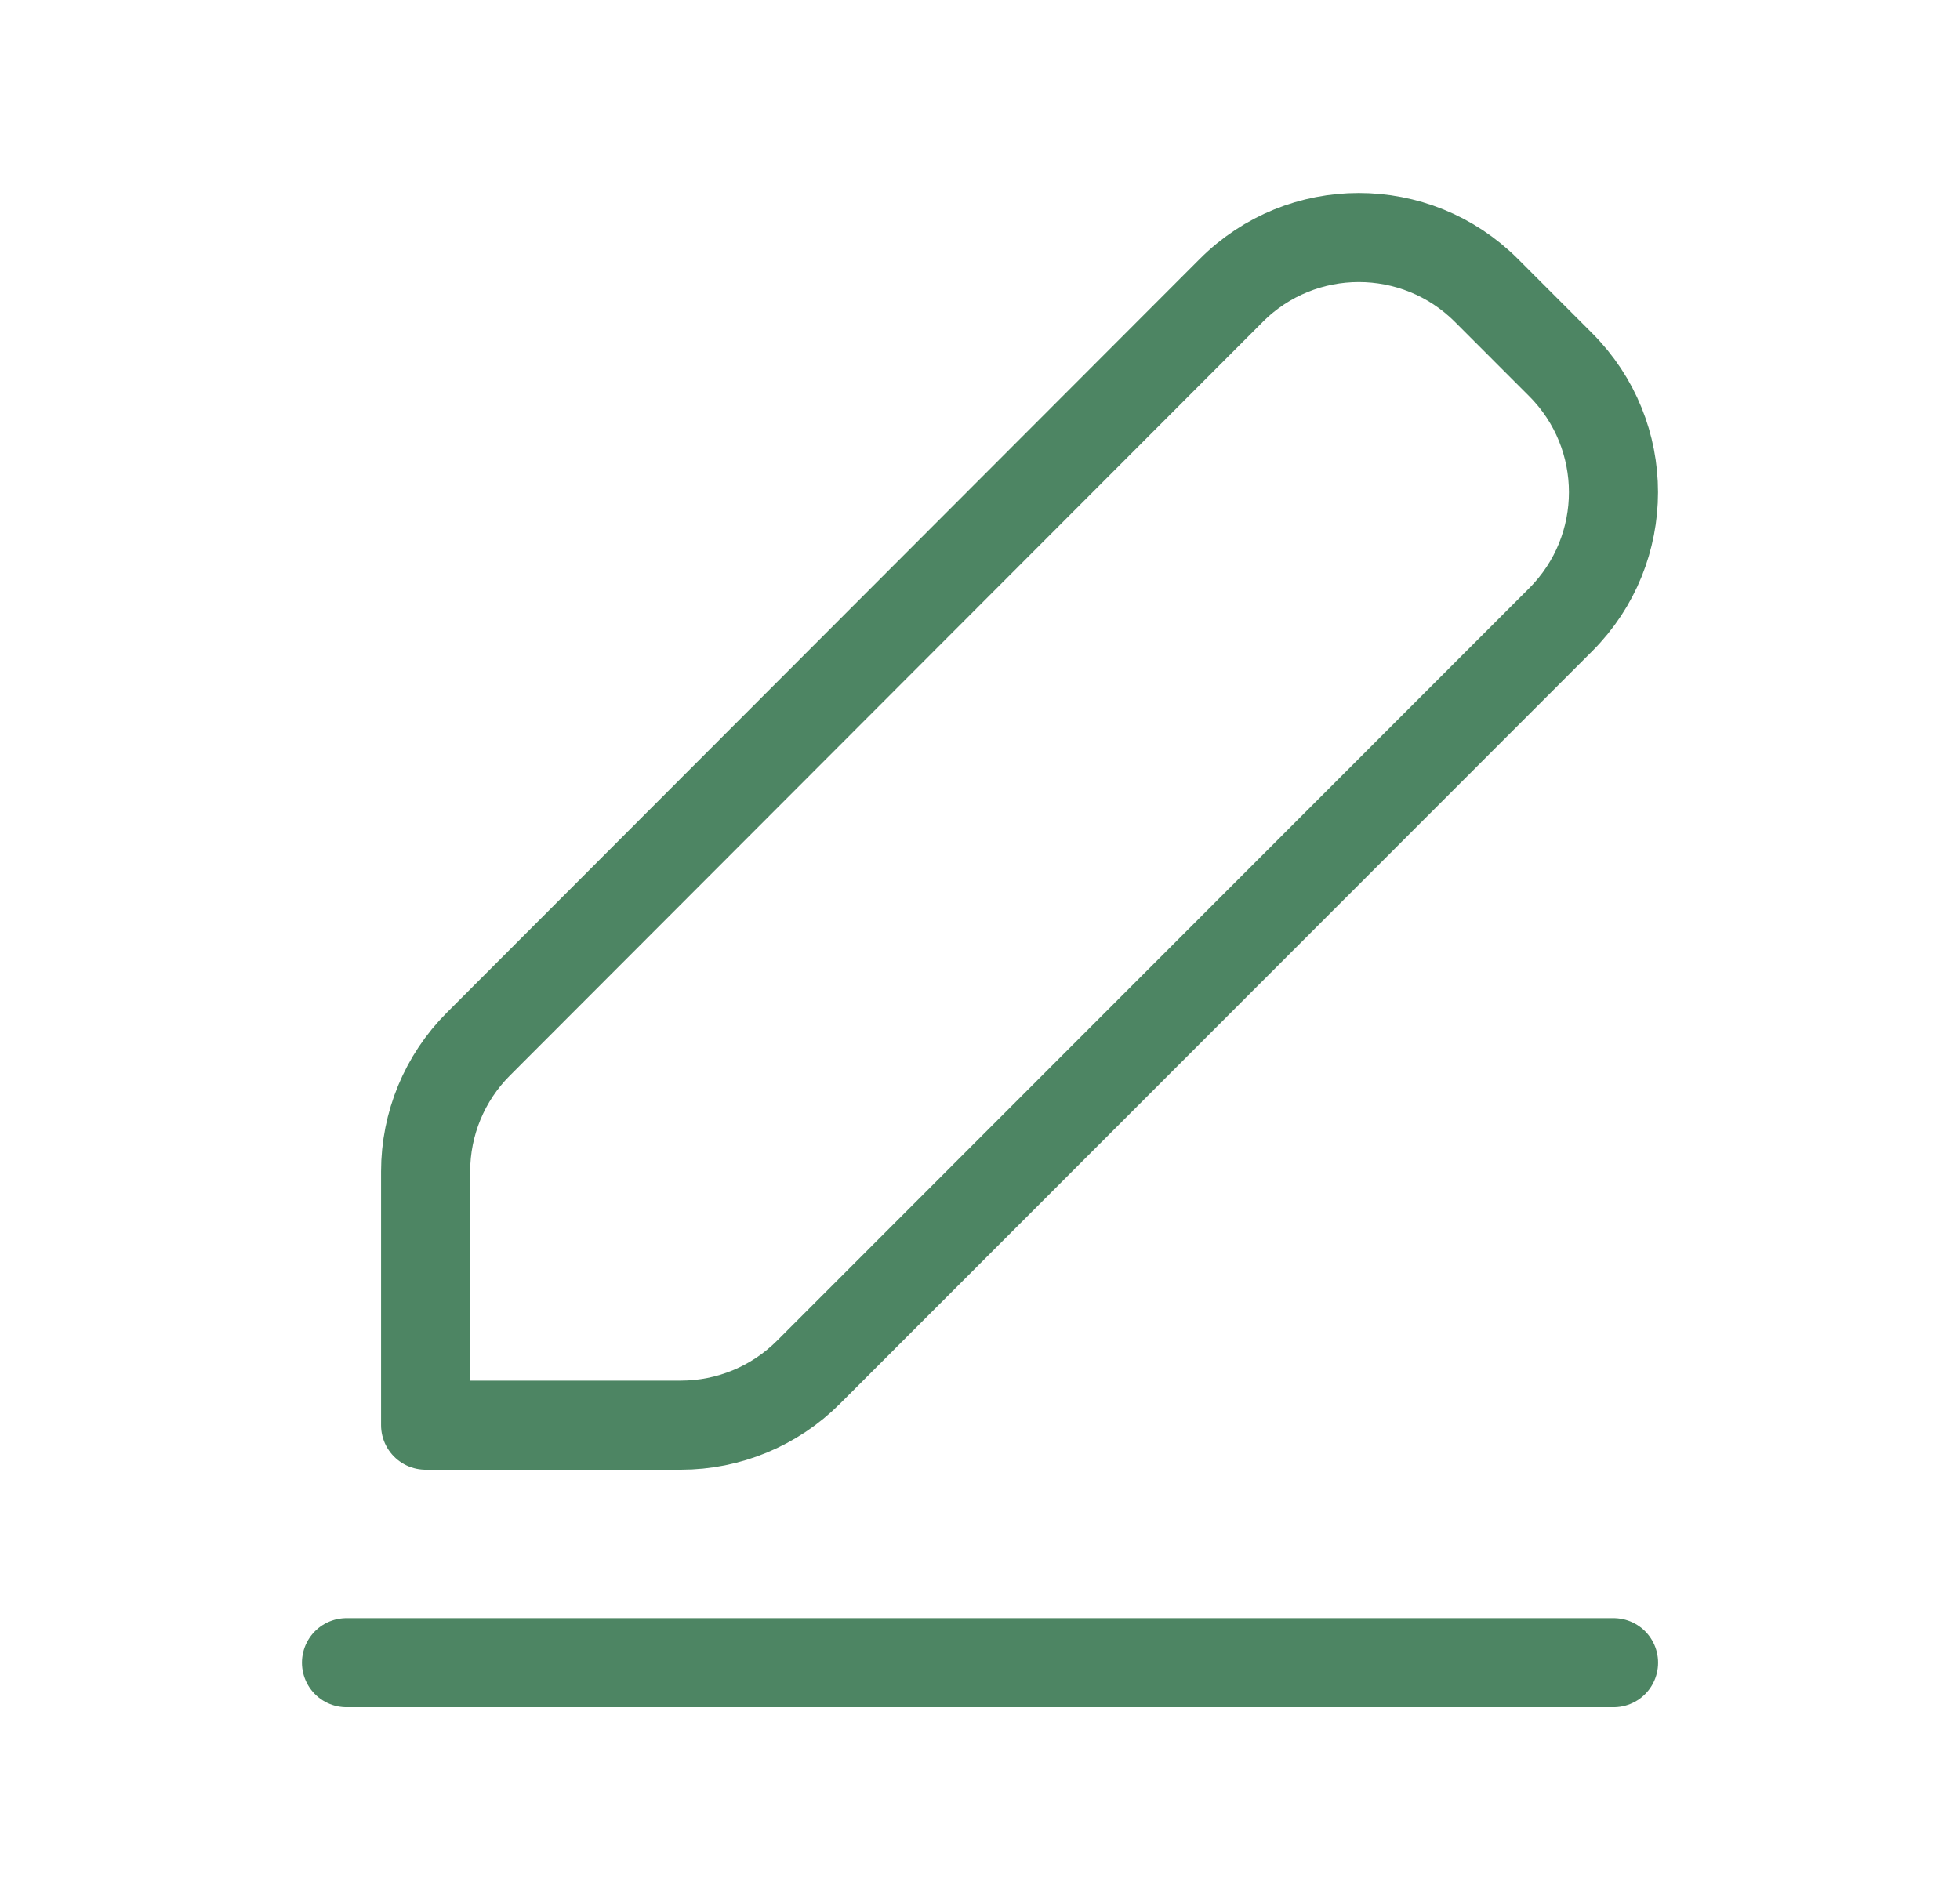
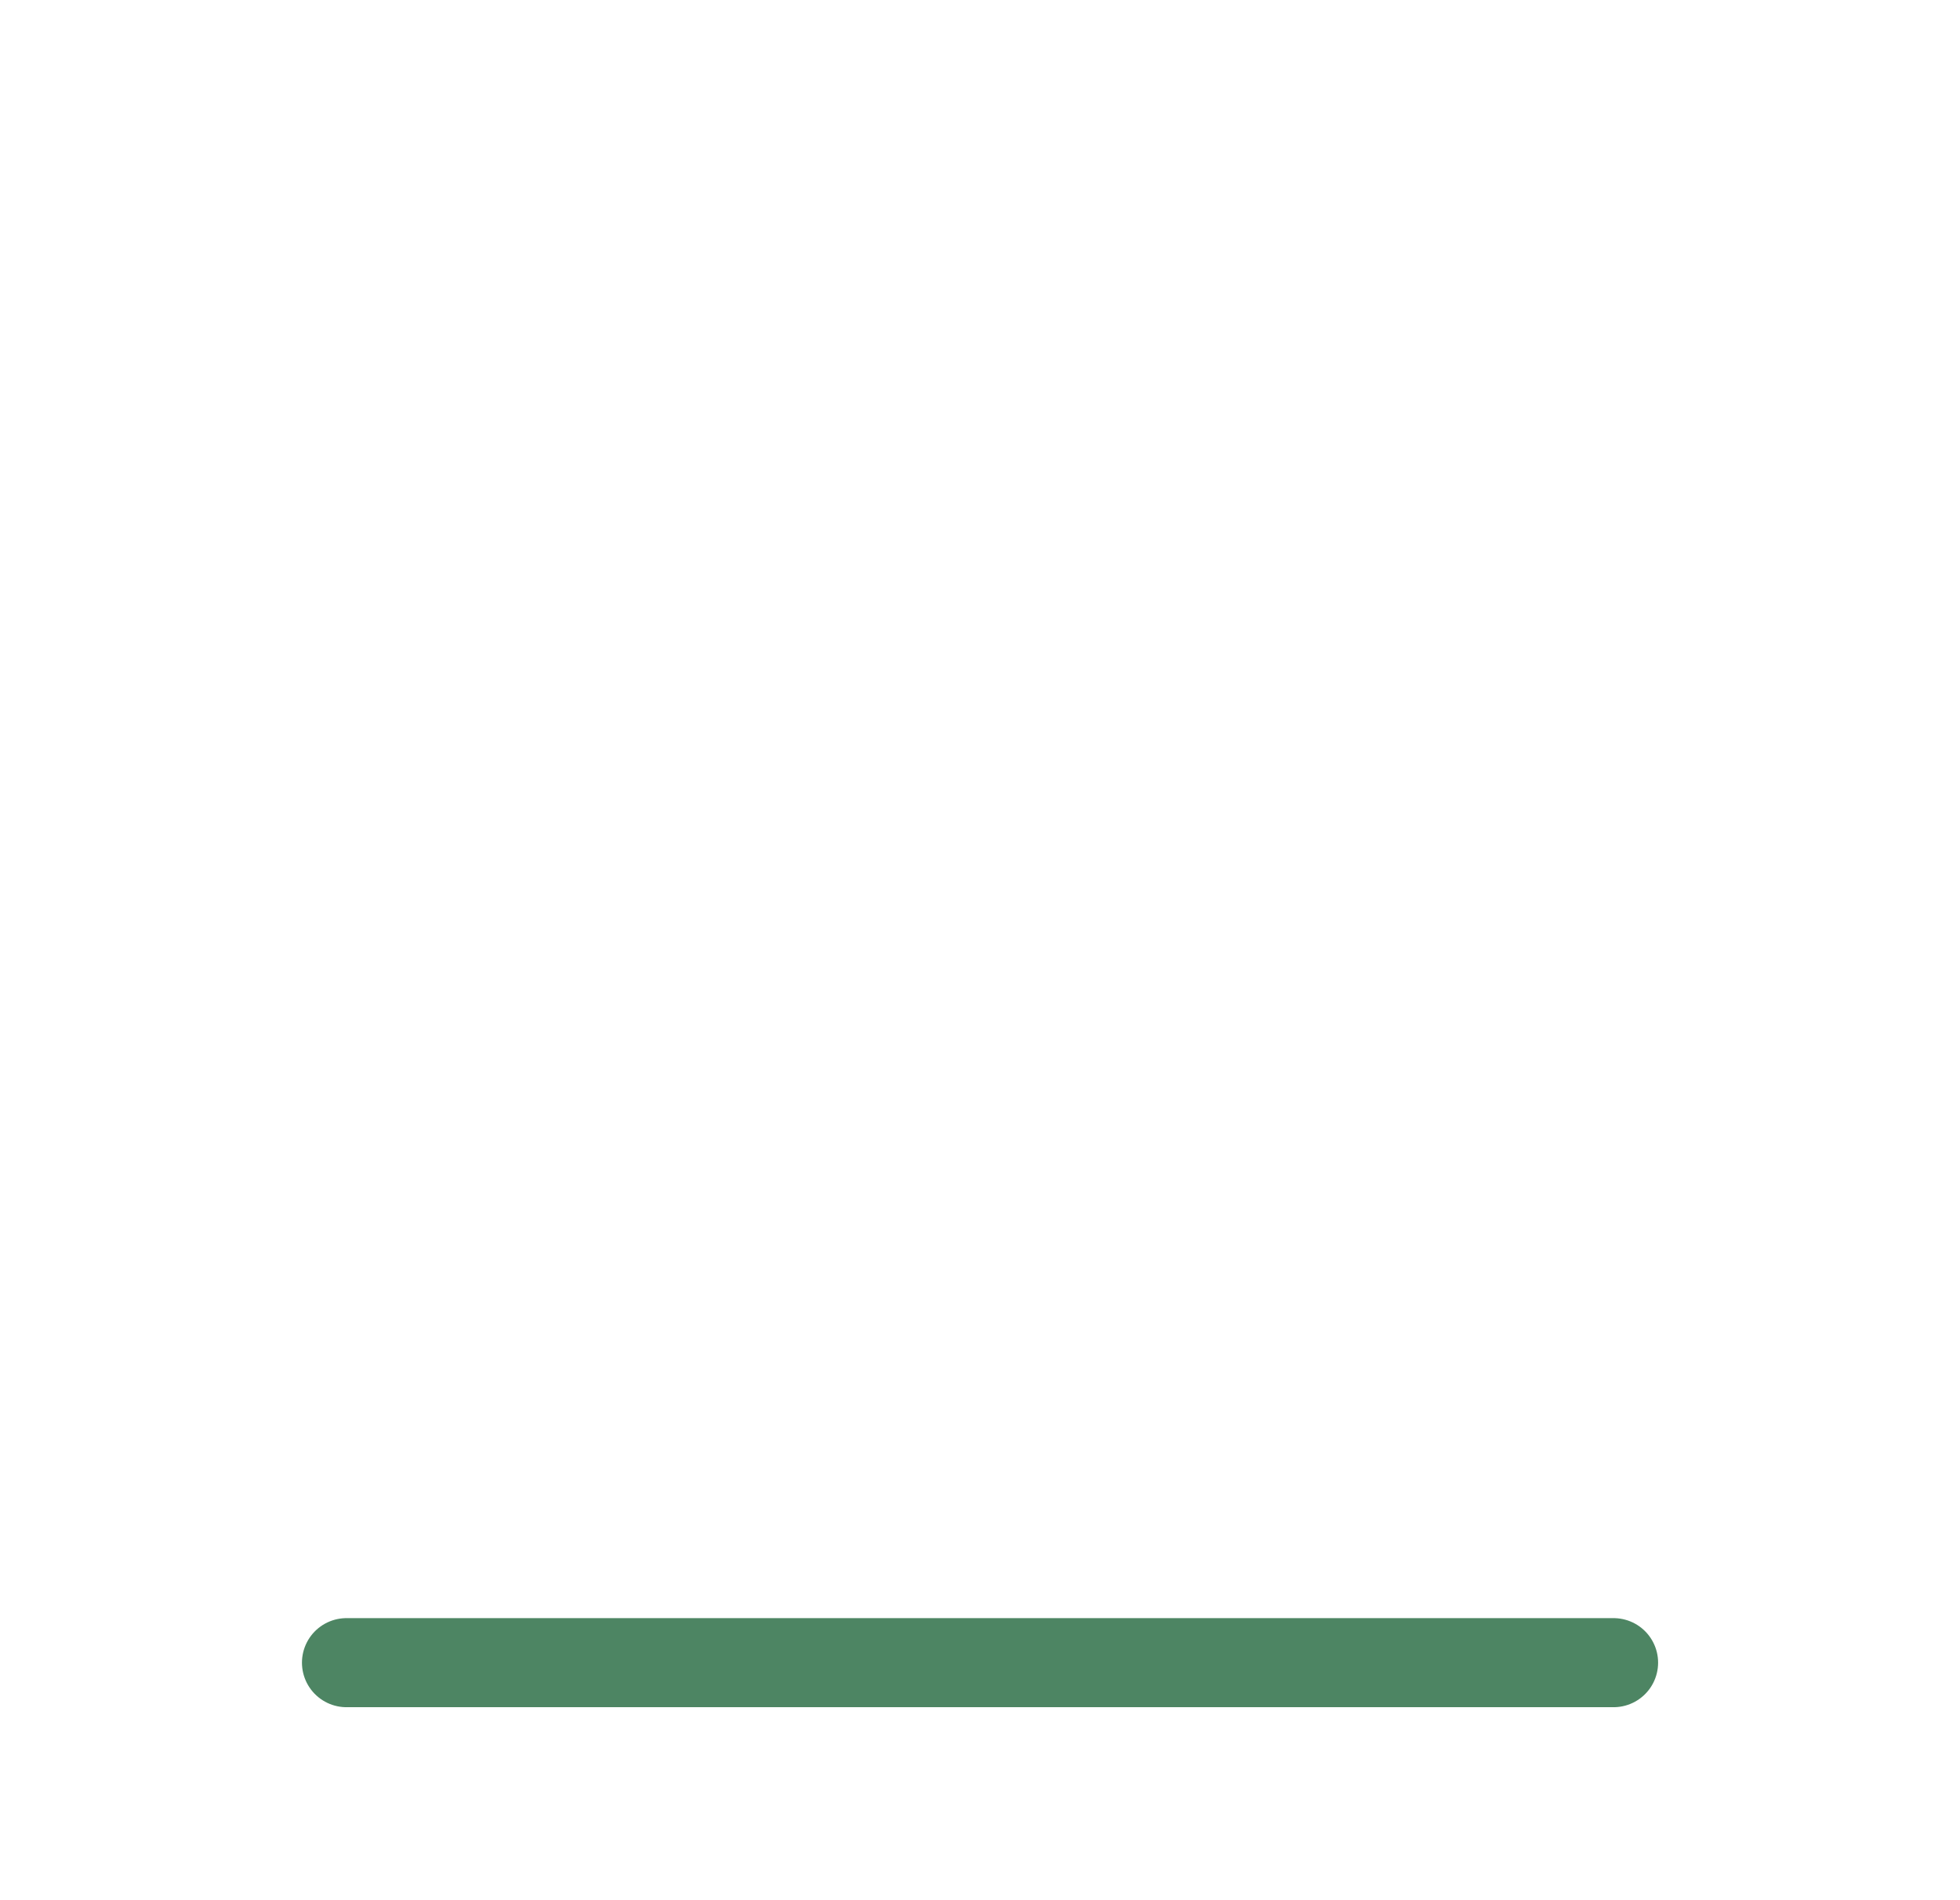
<svg xmlns="http://www.w3.org/2000/svg" width="33" height="32" viewBox="0 0 33 32" fill="none">
  <path d="M5.834 28H27.167" stroke="#4D8563" stroke-width="1.5" stroke-linecap="round" stroke-linejoin="round" />
-   <path d="M8.054 17.583C7.485 18.152 7.166 18.924 7.166 19.729V24H11.463C12.268 24 13.041 23.68 13.611 23.11L26.277 10.436C27.462 9.25 27.462 7.328 26.277 6.142L25.026 4.89C23.839 3.703 21.915 3.703 20.73 4.891L8.054 17.583Z" stroke="#4D8563" stroke-width="1.5" stroke-linecap="round" stroke-linejoin="round" />
</svg>